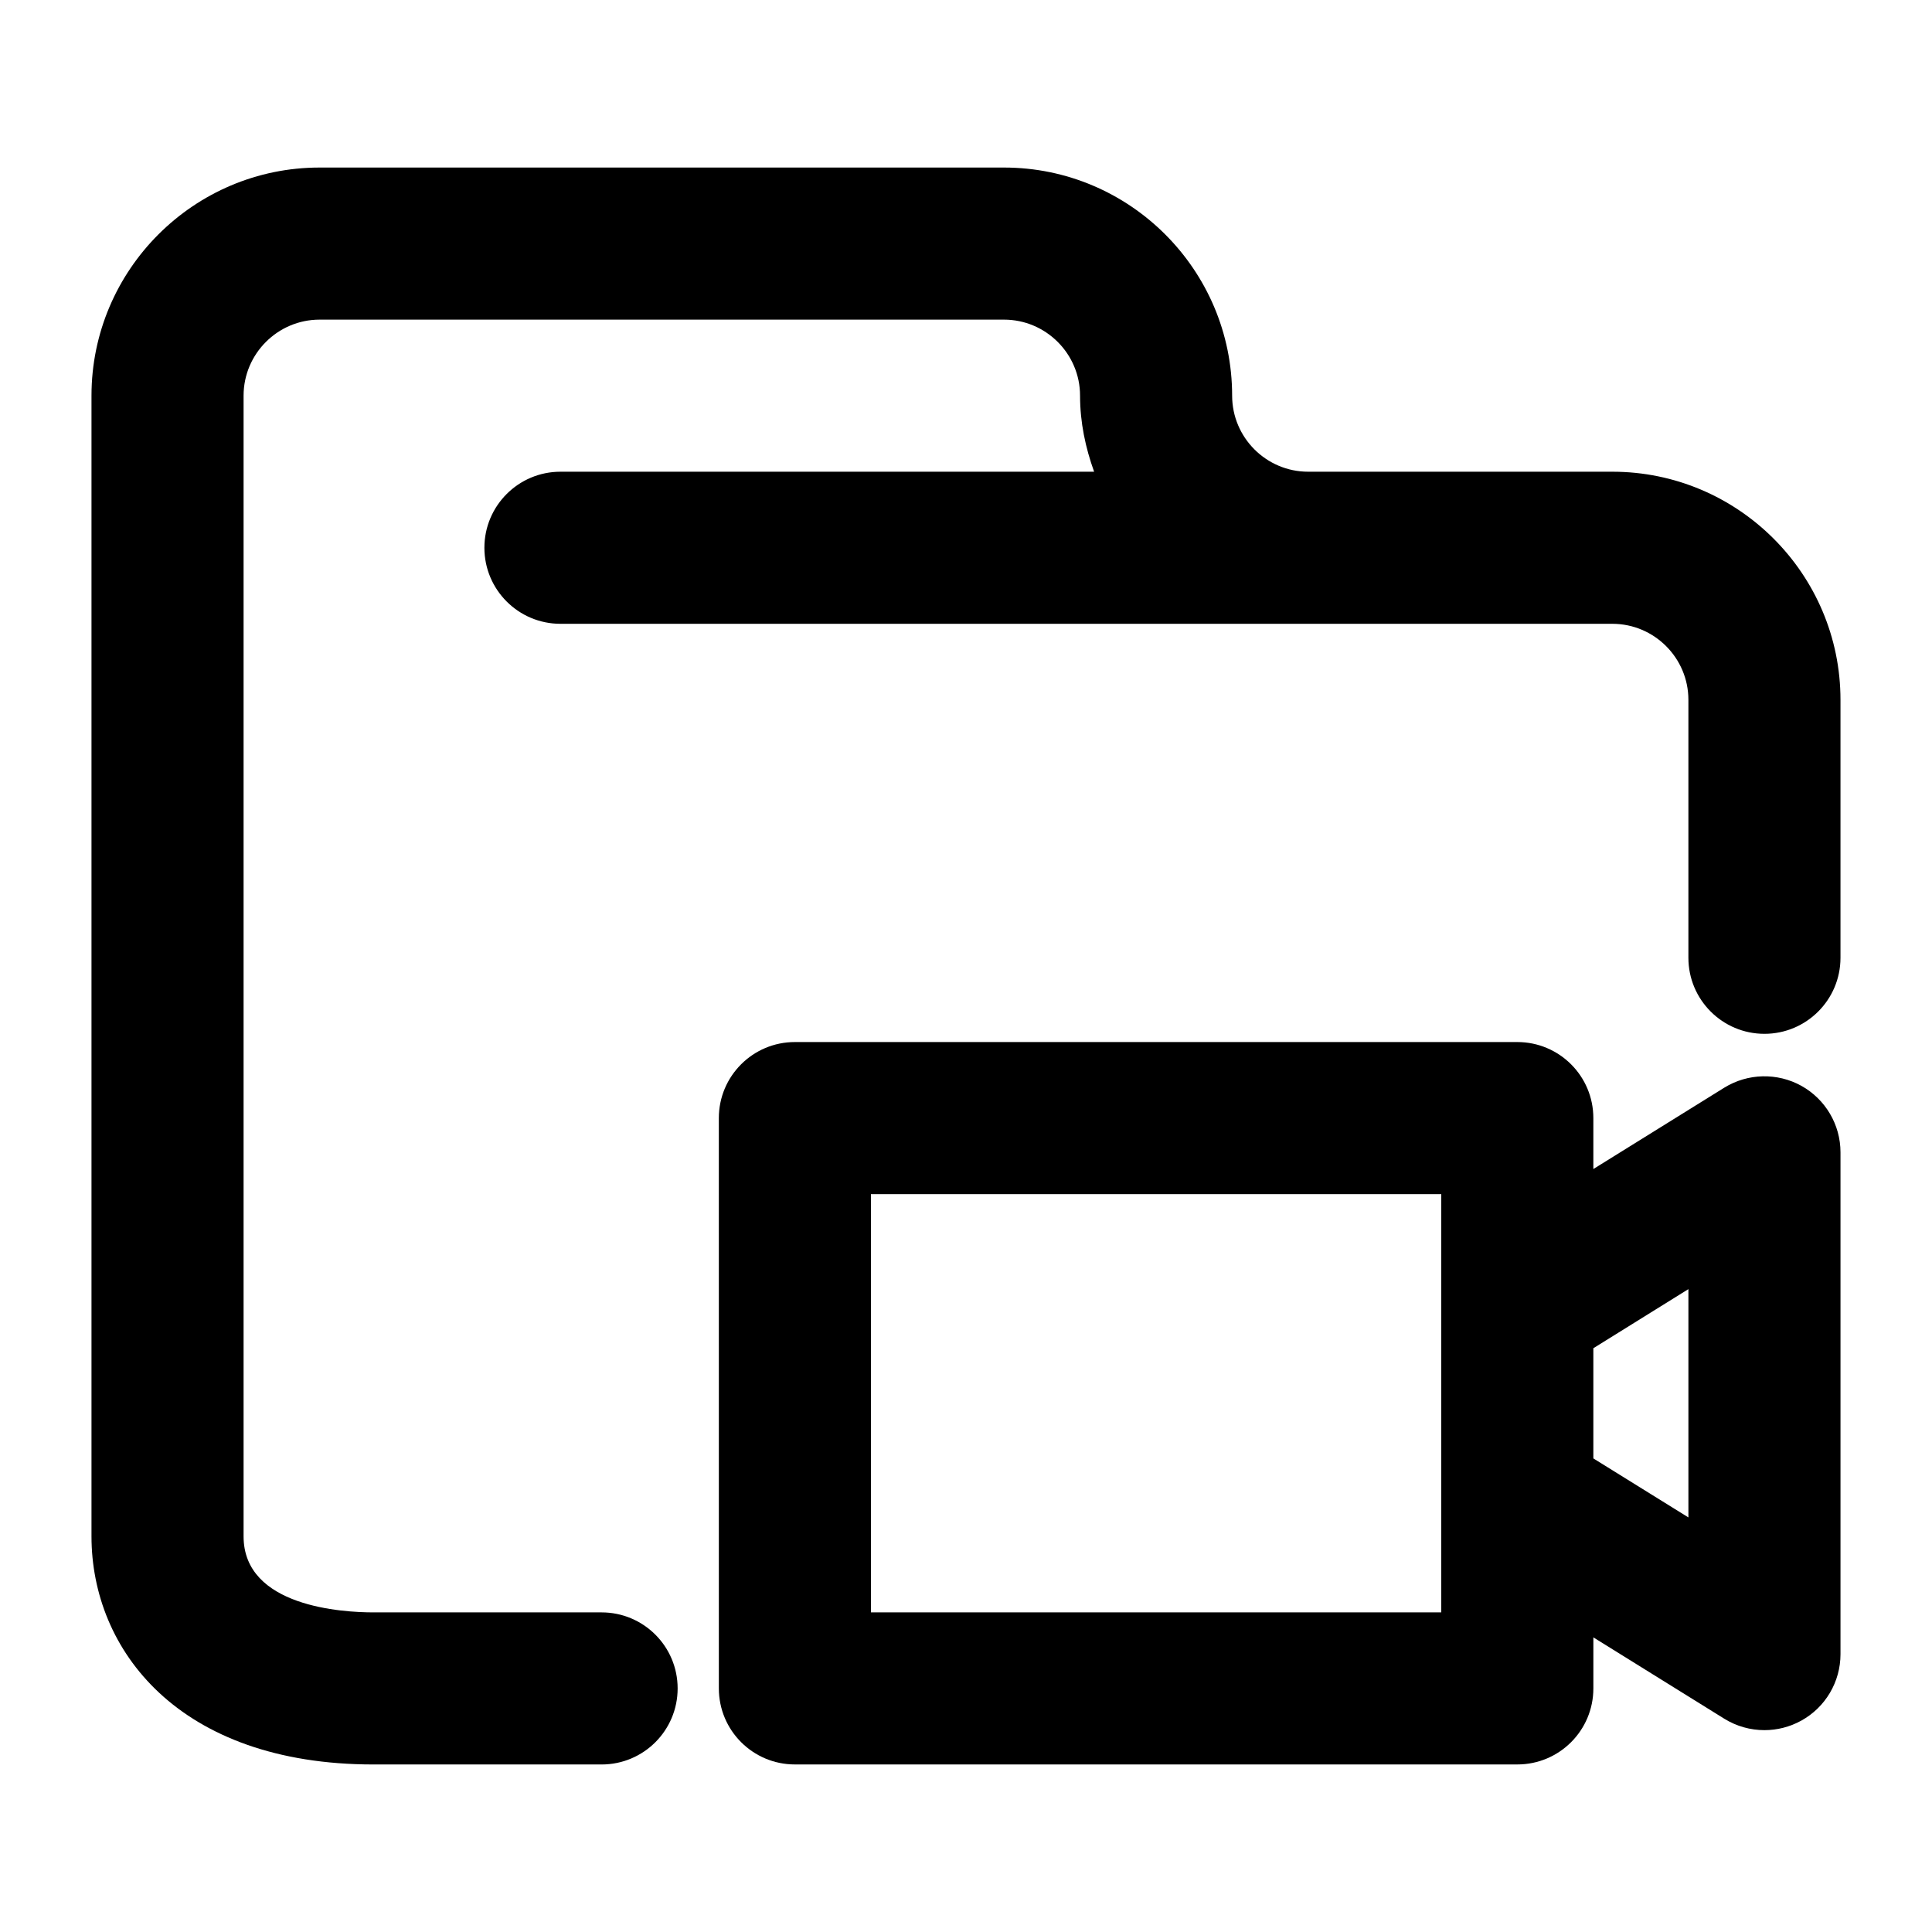
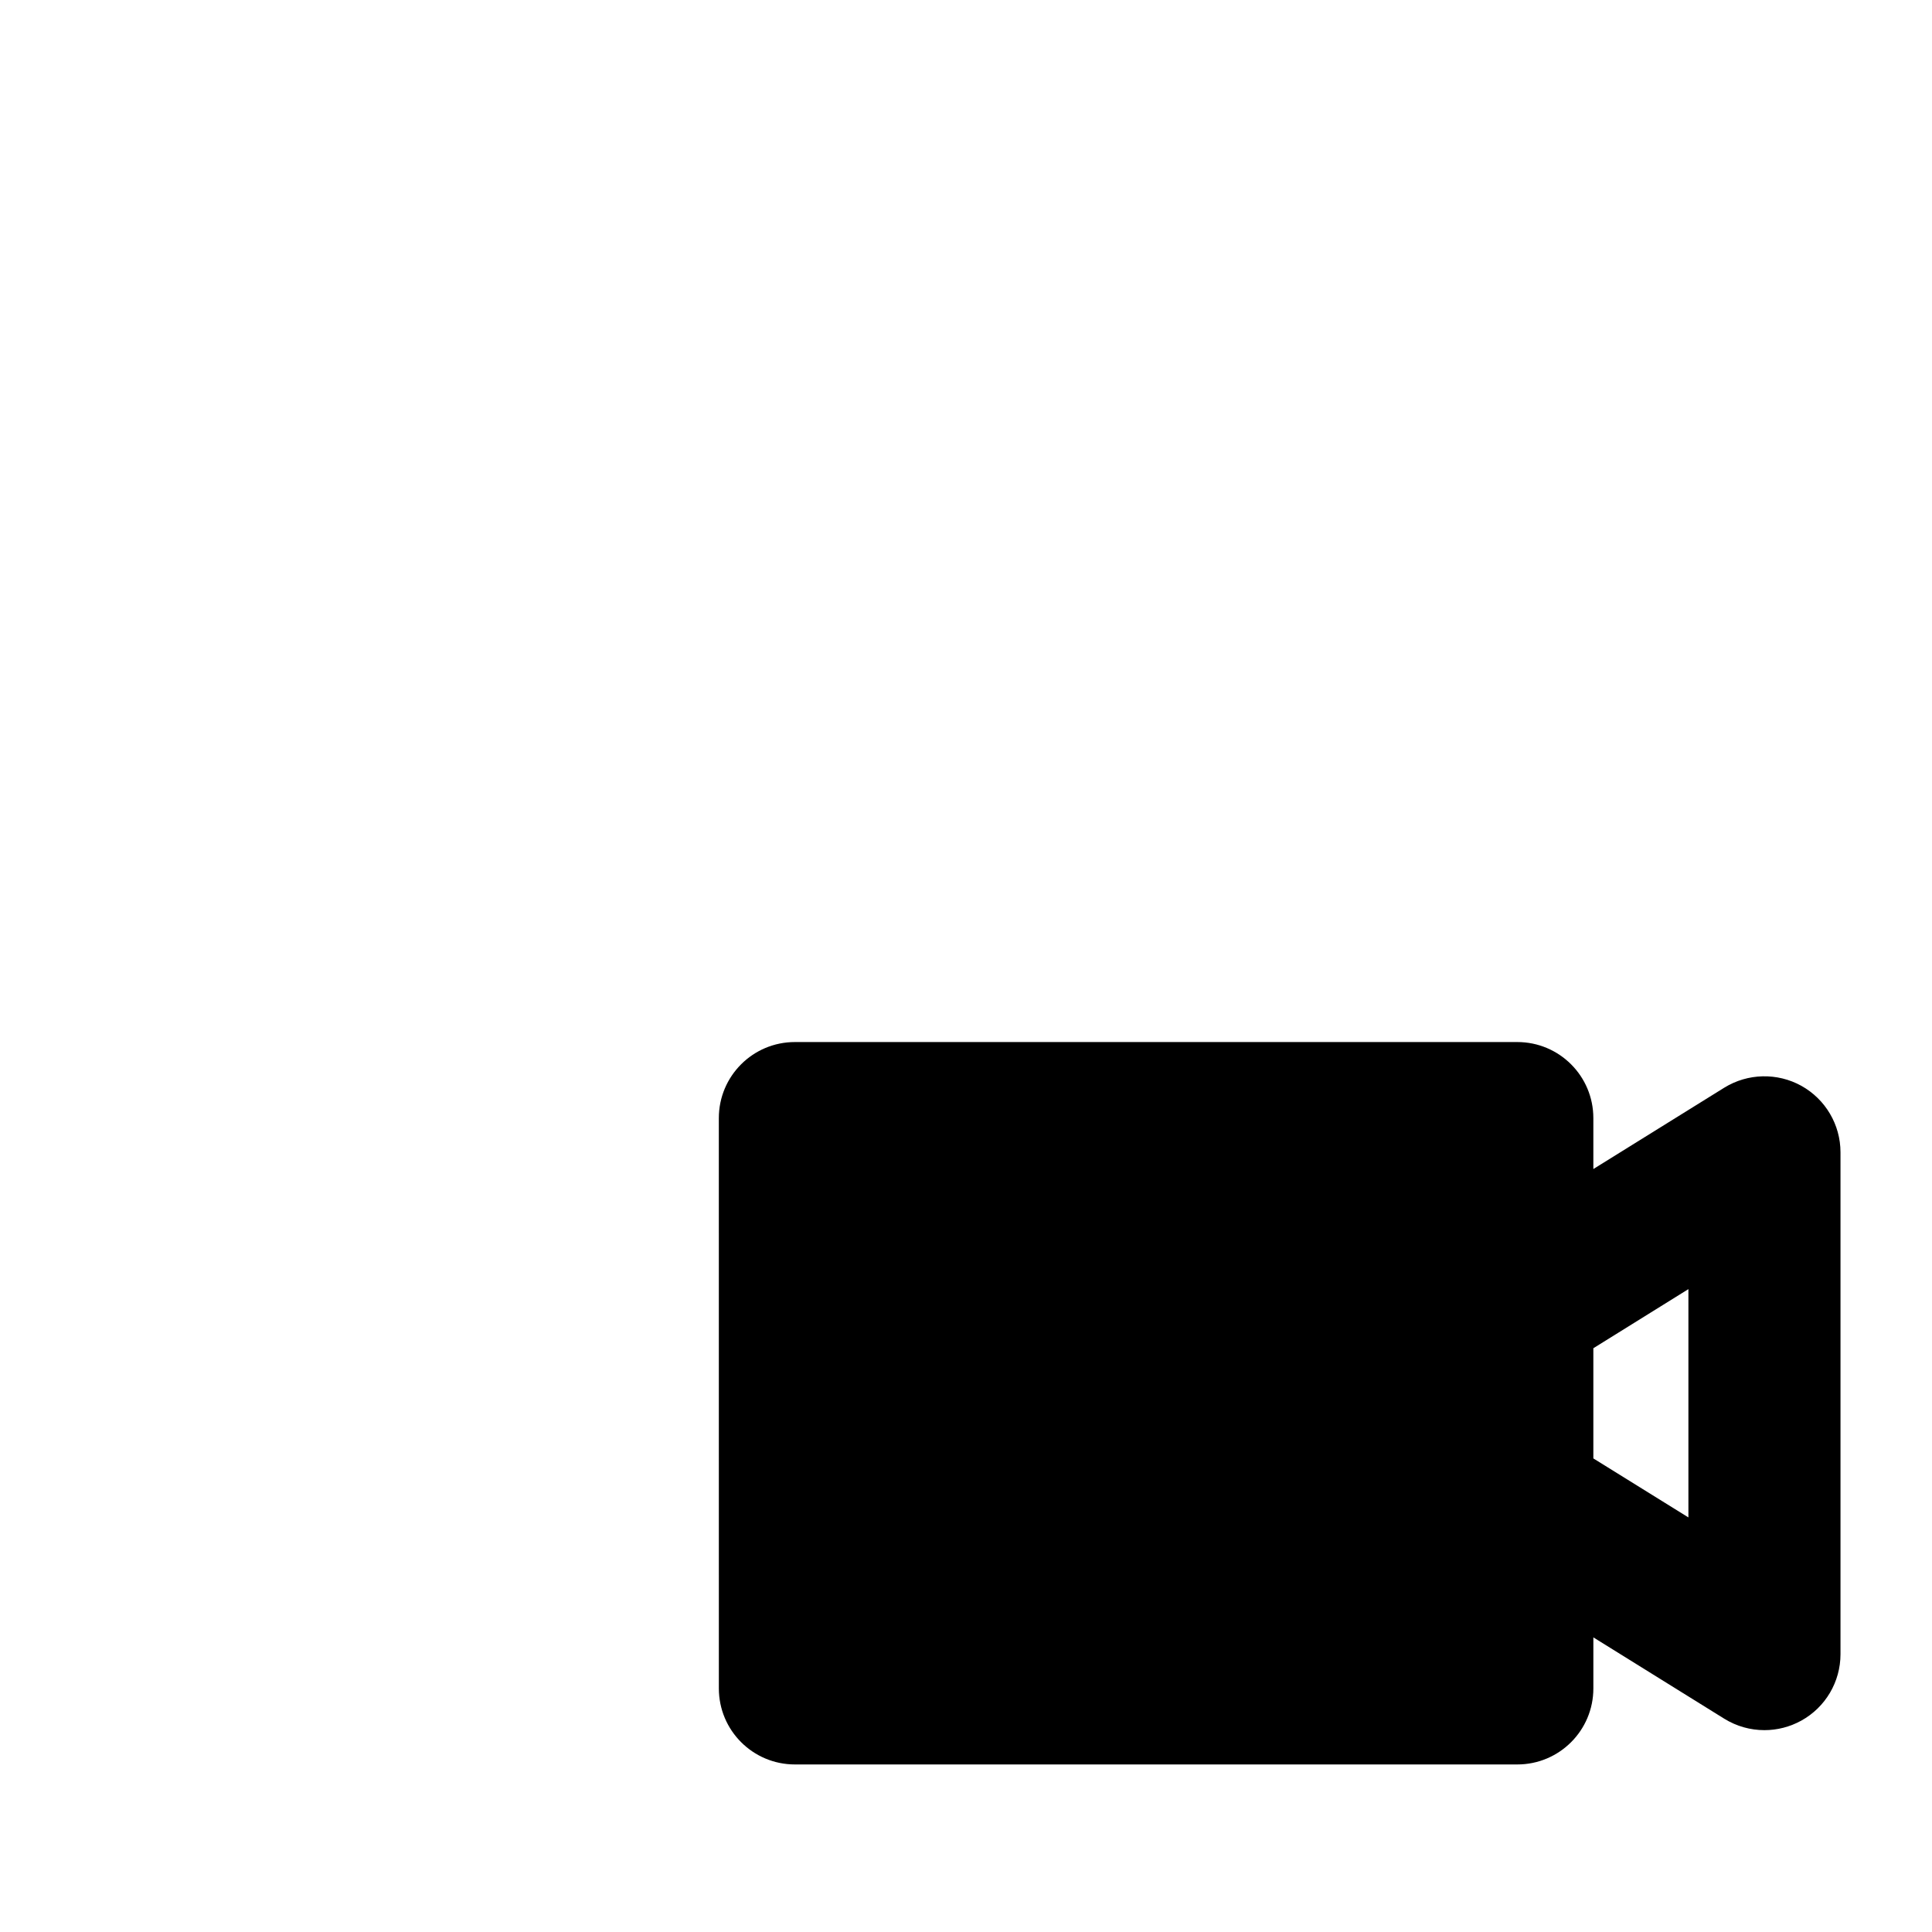
<svg xmlns="http://www.w3.org/2000/svg" fill="#000000" width="800px" height="800px" version="1.1" viewBox="144 144 512 512">
  <g>
-     <path d="m571.29 269.01h-80.609c-11.105 0-20.152-9.047-20.152-20.152 0-33.332-27.125-60.457-60.457-60.457h-181.37c-33.332 0-60.457 27.125-60.457 60.457v302.29c0 30.086 23.094 60.457 74.727 60.457h60.457c11.125 0 20.152-9.008 20.152-20.152 0-11.145-9.027-20.152-20.152-20.152h-60.457c-8.082 0-34.422-1.449-34.422-20.152v-302.29c0-11.105 9.047-20.152 20.152-20.152h181.37c11.105 0 20.152 9.047 20.152 20.152 0 7.113 1.449 13.824 3.727 20.152h-141.43c-11.125 0-20.152 9.027-20.152 20.152s9.027 20.152 20.152 20.152h278.77c11.105 0 20.152 9.047 20.152 20.152v68.355c0 11.125 9.027 20.152 20.152 20.152s20.152-9.027 20.152-20.152v-68.355c0-33.332-27.125-60.457-60.457-60.457z" />
-     <path d="m621.39 431.76c-6.41-3.547-14.227-3.344-20.434 0.484l-34.703 21.562v-13.5c0-11.145-9.027-20.152-20.152-20.152h-191.45c-11.125 0-20.152 9.008-20.152 20.152l0.004 151.14c0 11.145 9.027 20.152 20.152 20.152h191.45c11.125 0 20.152-9.008 20.152-20.152v-13.523l34.703 21.562c3.266 2.016 6.934 3.023 10.641 3.023 3.367 0 6.731-0.848 9.793-2.539 6.387-3.547 10.355-10.277 10.355-17.59v-133c0-7.32-3.969-14.051-10.359-17.617zm-95.441 139.54h-151.14v-110.84h151.14zm65.496-25.168-25.191-15.637v-29.199l25.191-15.664z" />
+     <path d="m621.39 431.76c-6.41-3.547-14.227-3.344-20.434 0.484l-34.703 21.562v-13.5c0-11.145-9.027-20.152-20.152-20.152h-191.45c-11.125 0-20.152 9.008-20.152 20.152l0.004 151.14c0 11.145 9.027 20.152 20.152 20.152h191.45c11.125 0 20.152-9.008 20.152-20.152v-13.523l34.703 21.562c3.266 2.016 6.934 3.023 10.641 3.023 3.367 0 6.731-0.848 9.793-2.539 6.387-3.547 10.355-10.277 10.355-17.59v-133c0-7.32-3.969-14.051-10.359-17.617zm-95.441 139.54h-151.14h151.14zm65.496-25.168-25.191-15.637v-29.199l25.191-15.664z" />
  </g>
</svg>